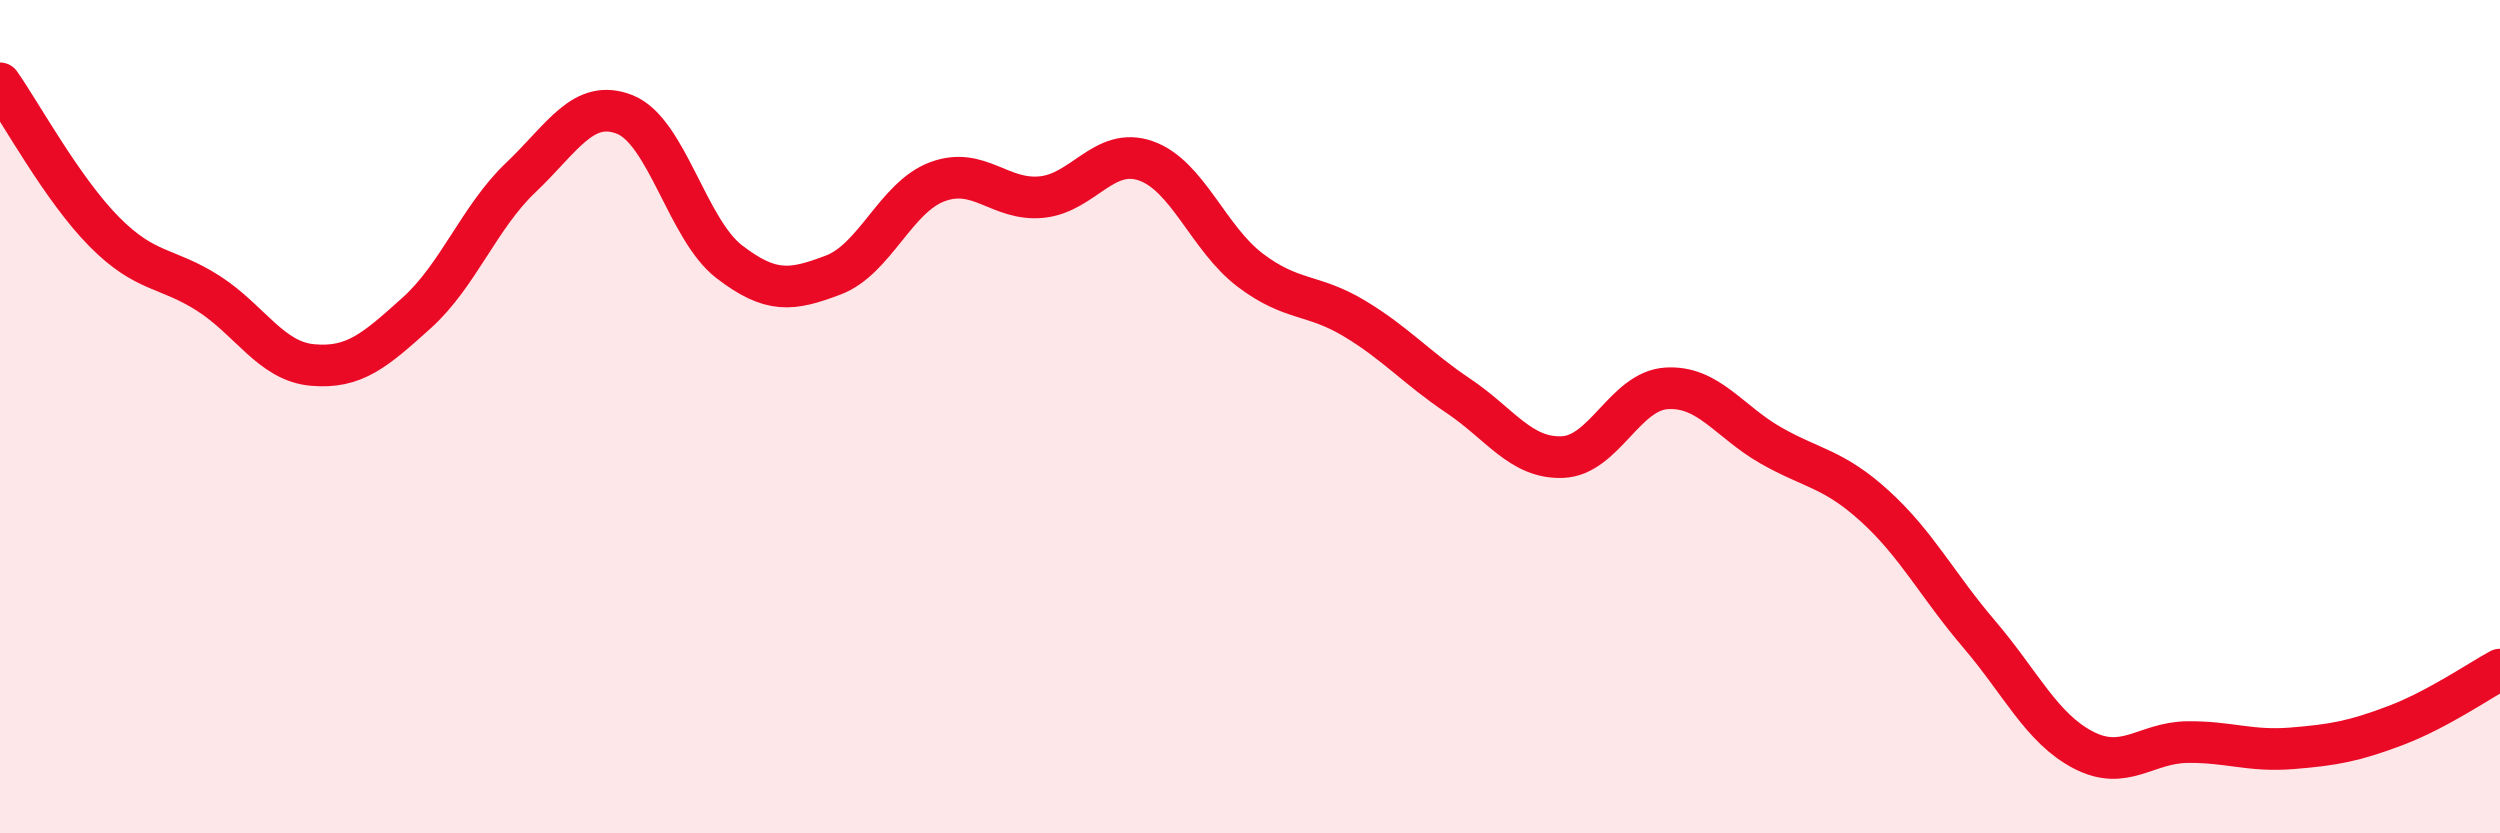
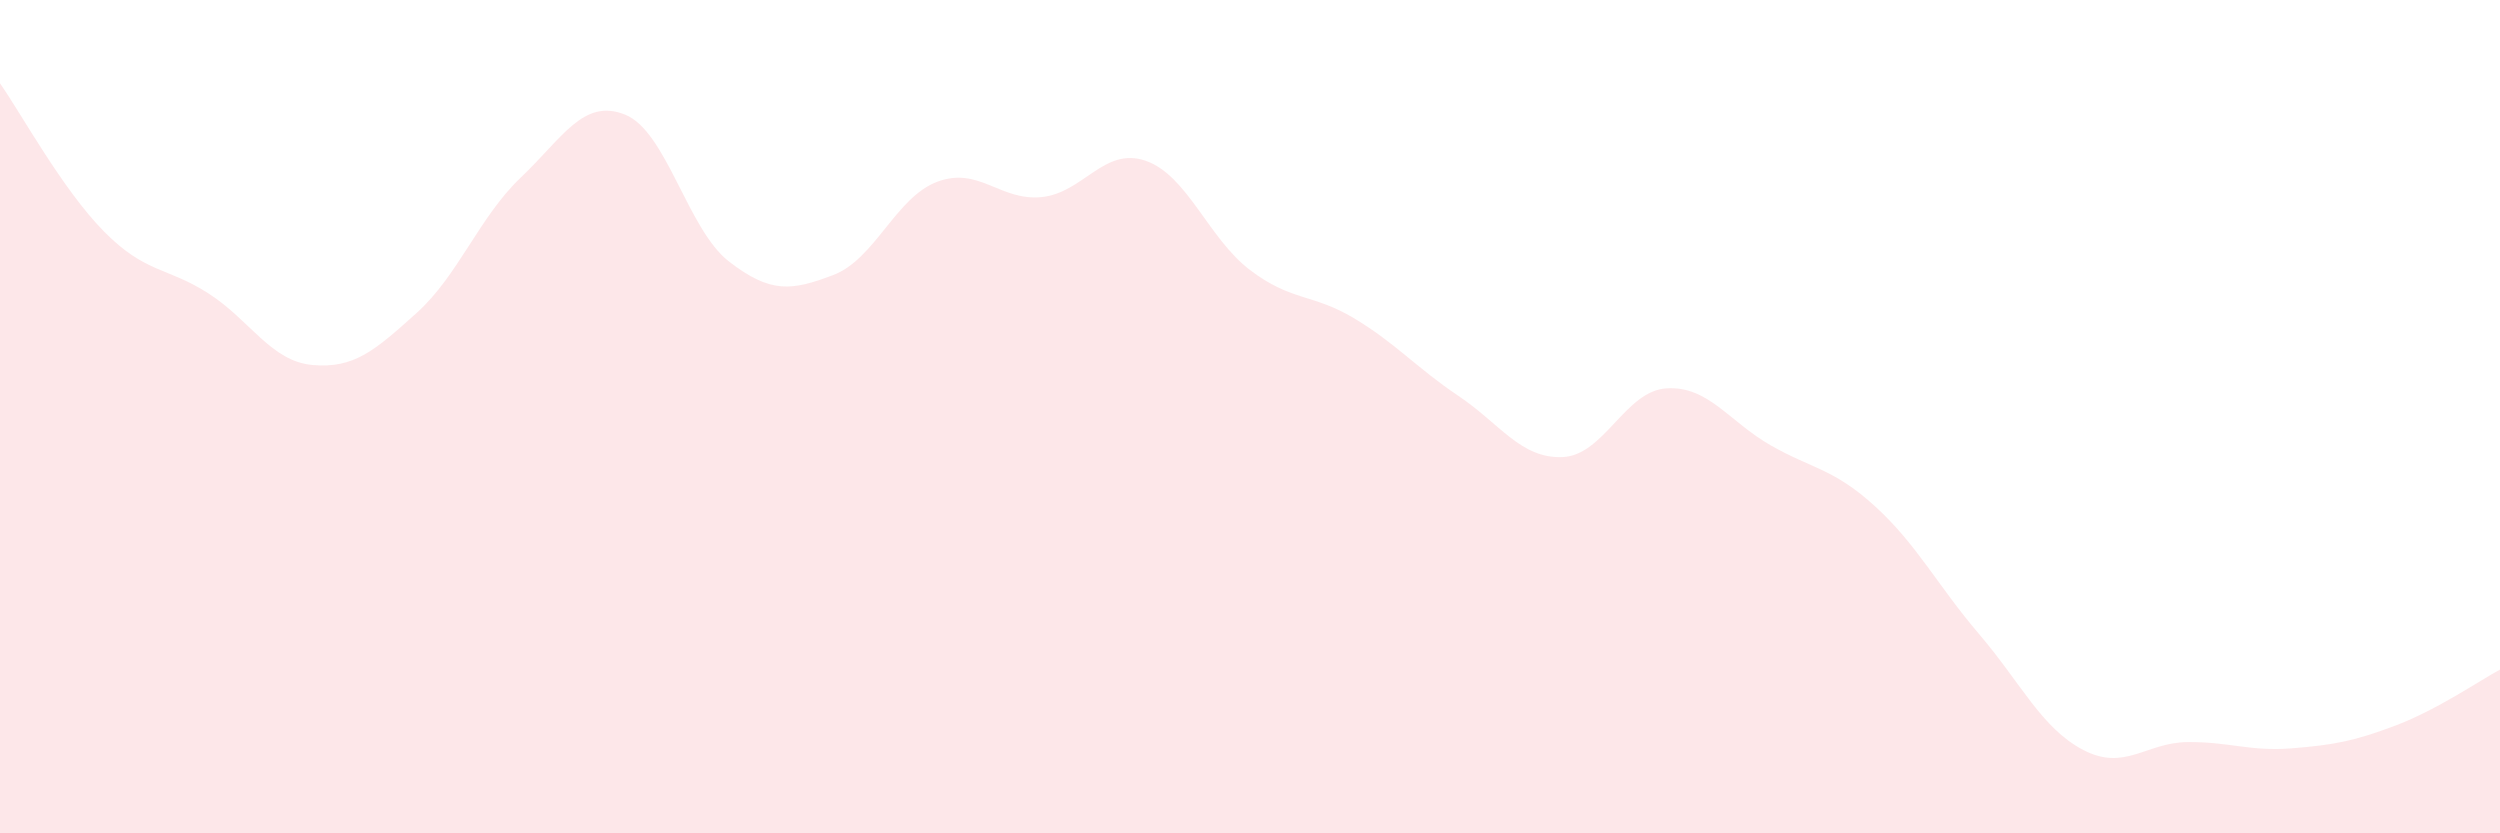
<svg xmlns="http://www.w3.org/2000/svg" width="60" height="20" viewBox="0 0 60 20">
  <path d="M 0,2 C 0.5,2.71 1.5,4.55 2.5,5.56 C 3.5,6.57 4,6.4 5,7.04 C 6,7.68 6.5,8.67 7.5,8.76 C 8.5,8.85 9,8.41 10,7.51 C 11,6.61 11.5,5.21 12.5,4.26 C 13.5,3.31 14,2.35 15,2.75 C 16,3.15 16.5,5.51 17.5,6.28 C 18.5,7.05 19,6.98 20,6.6 C 21,6.22 21.5,4.73 22.5,4.36 C 23.5,3.99 24,4.83 25,4.73 C 26,4.63 26.5,3.51 27.5,3.86 C 28.5,4.21 29,5.72 30,6.48 C 31,7.24 31.5,7.04 32.5,7.64 C 33.5,8.24 34,8.83 35,9.5 C 36,10.17 36.5,11.01 37.5,10.97 C 38.5,10.93 39,9.38 40,9.32 C 41,9.26 41.5,10.12 42.5,10.69 C 43.5,11.26 44,11.24 45,12.15 C 46,13.06 46.5,14.05 47.5,15.22 C 48.5,16.39 49,17.48 50,18 C 51,18.52 51.5,17.82 52.5,17.81 C 53.5,17.8 54,18.04 55,17.96 C 56,17.88 56.5,17.79 57.5,17.41 C 58.5,17.03 59.5,16.34 60,16.07L60 20L0 20Z" fill="#EB0A25" opacity="0.1" stroke-linecap="round" stroke-linejoin="round" />
-   <path d="M 0,2 C 0.5,2.71 1.5,4.55 2.5,5.56 C 3.5,6.57 4,6.4 5,7.04 C 6,7.68 6.5,8.67 7.5,8.76 C 8.5,8.85 9,8.41 10,7.51 C 11,6.61 11.5,5.21 12.5,4.26 C 13.5,3.31 14,2.35 15,2.75 C 16,3.15 16.5,5.51 17.5,6.28 C 18.5,7.05 19,6.98 20,6.6 C 21,6.22 21.5,4.73 22.5,4.36 C 23.5,3.99 24,4.83 25,4.73 C 26,4.63 26.5,3.51 27.5,3.86 C 28.5,4.21 29,5.72 30,6.48 C 31,7.24 31.5,7.04 32.5,7.64 C 33.5,8.24 34,8.83 35,9.5 C 36,10.17 36.5,11.01 37.5,10.97 C 38.5,10.93 39,9.38 40,9.32 C 41,9.26 41.5,10.12 42.5,10.69 C 43.5,11.26 44,11.24 45,12.15 C 46,13.06 46.5,14.05 47.5,15.22 C 48.5,16.39 49,17.48 50,18 C 51,18.52 51.5,17.82 52.5,17.81 C 53.5,17.8 54,18.04 55,17.96 C 56,17.88 56.5,17.79 57.5,17.41 C 58.5,17.03 59.5,16.34 60,16.07" stroke="#EB0A25" stroke-width="1" fill="none" stroke-linecap="round" stroke-linejoin="round" />
</svg>